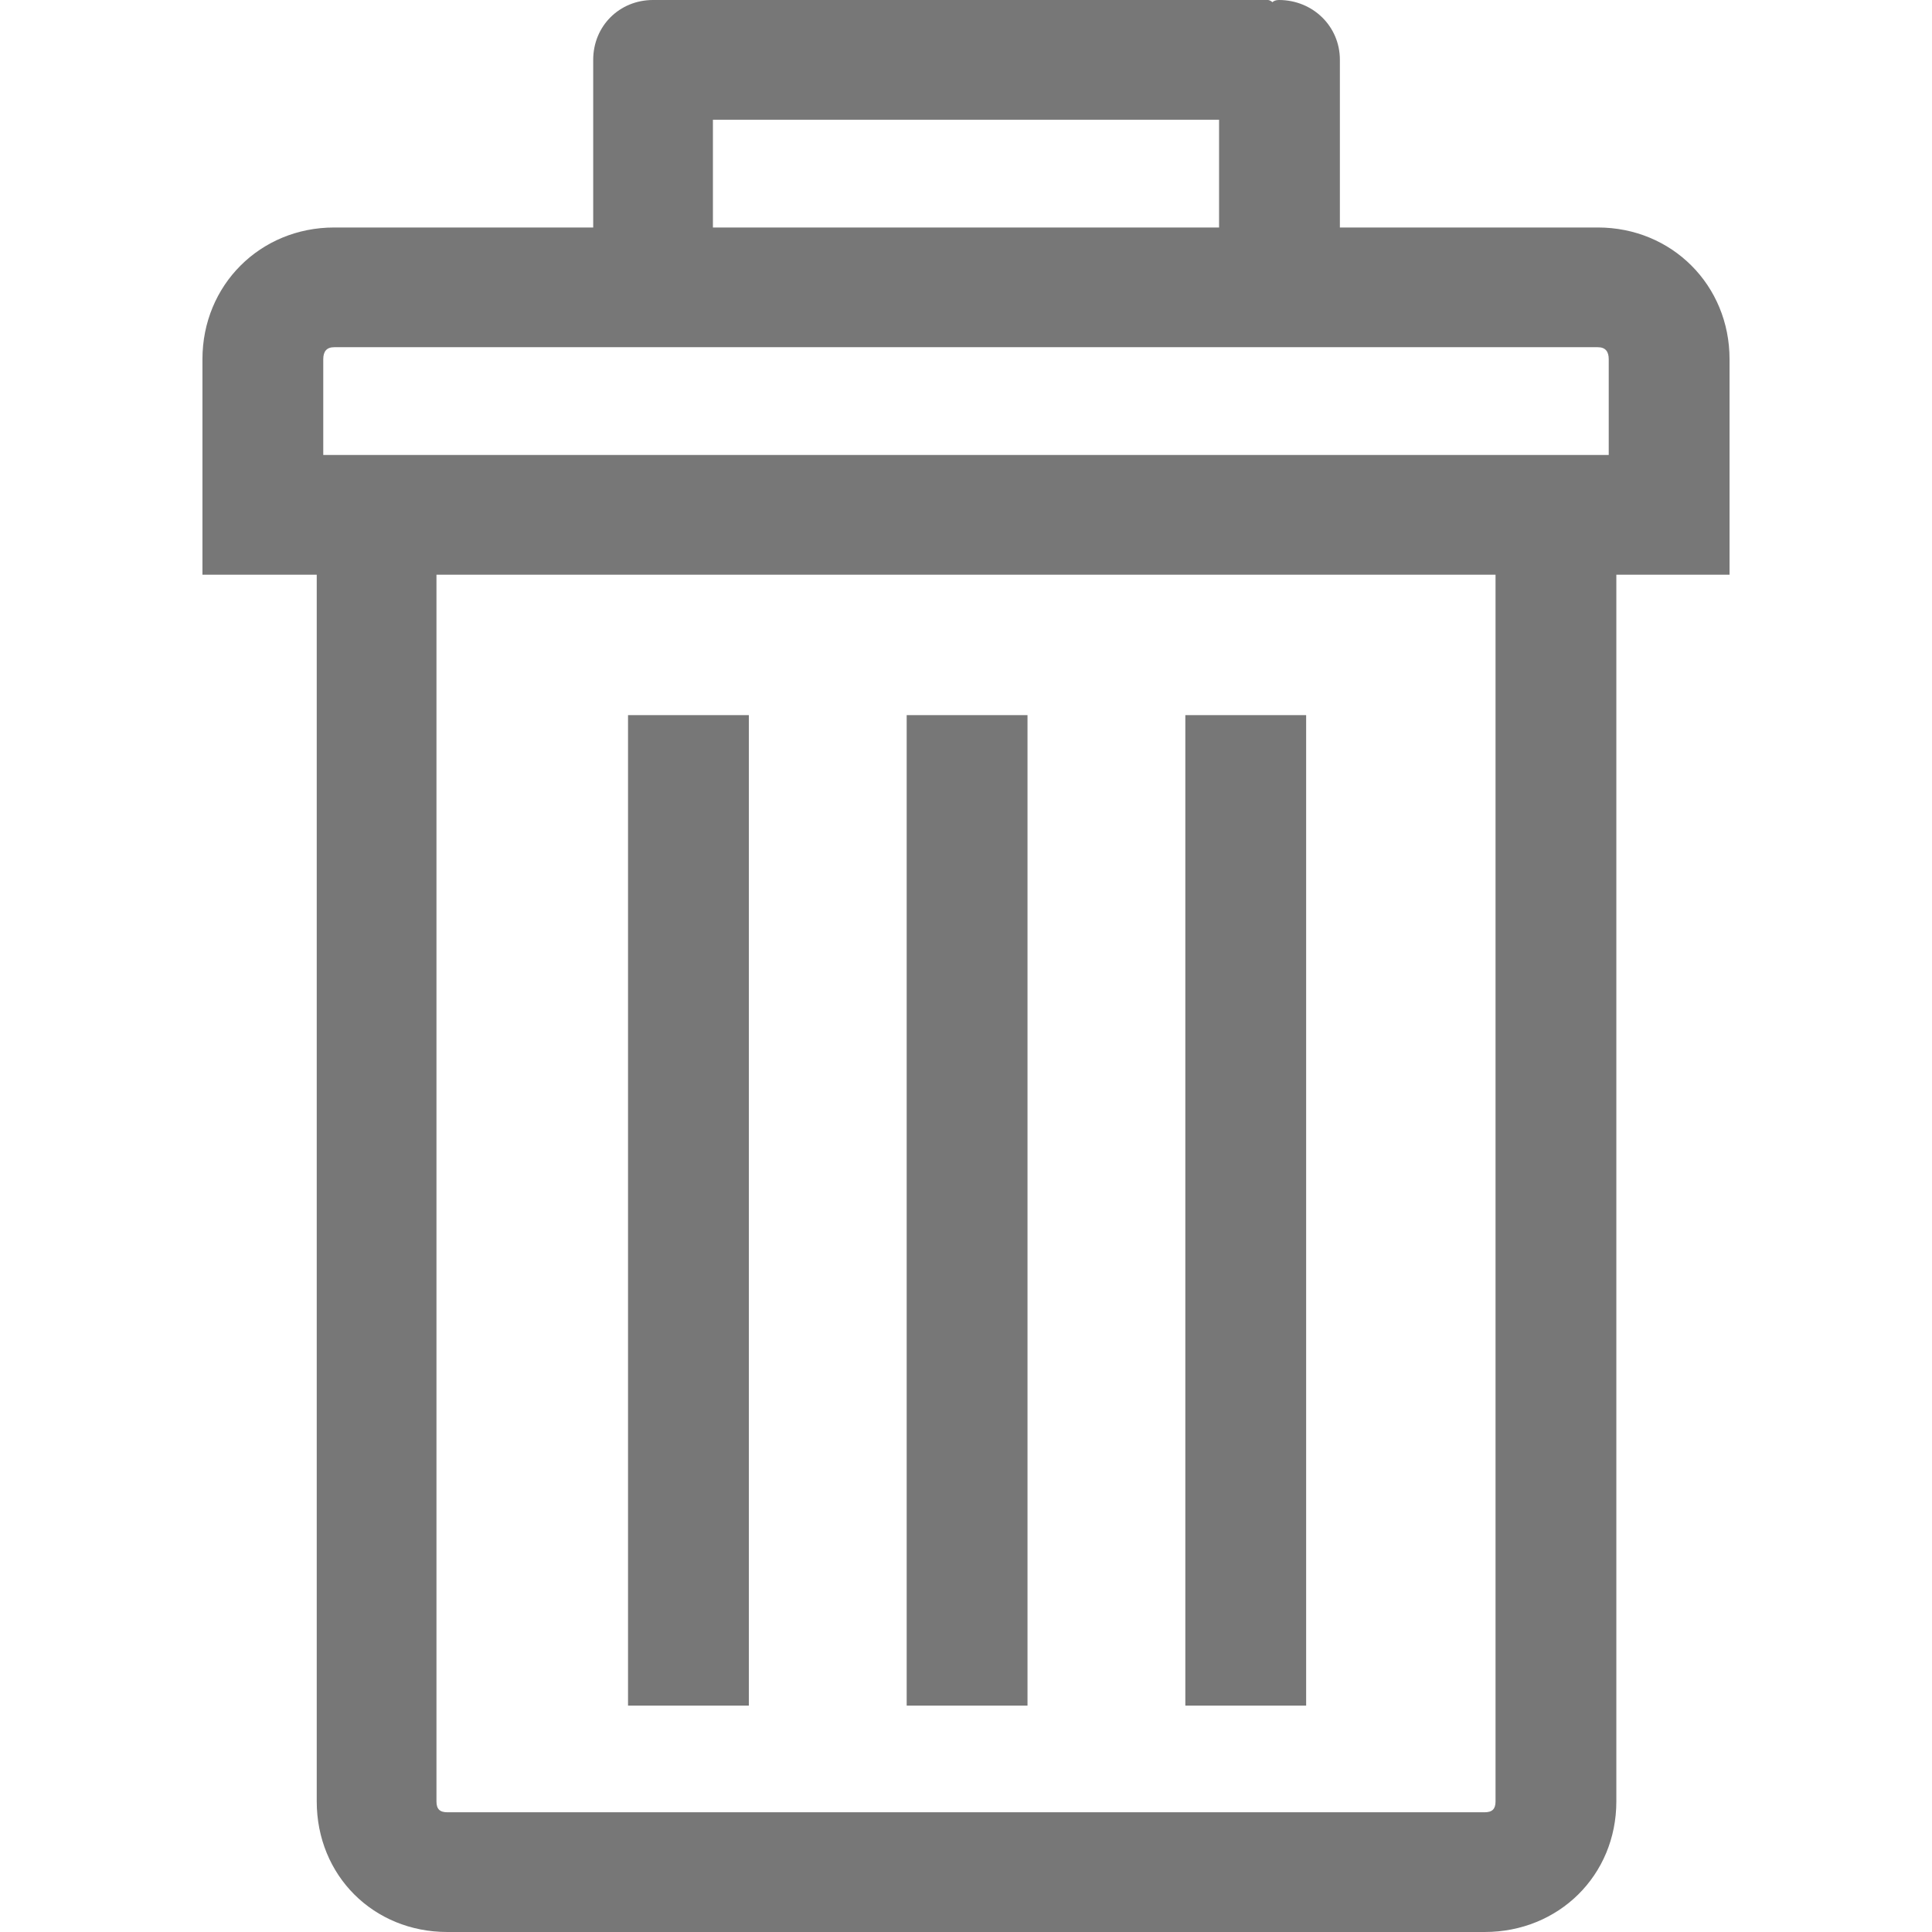
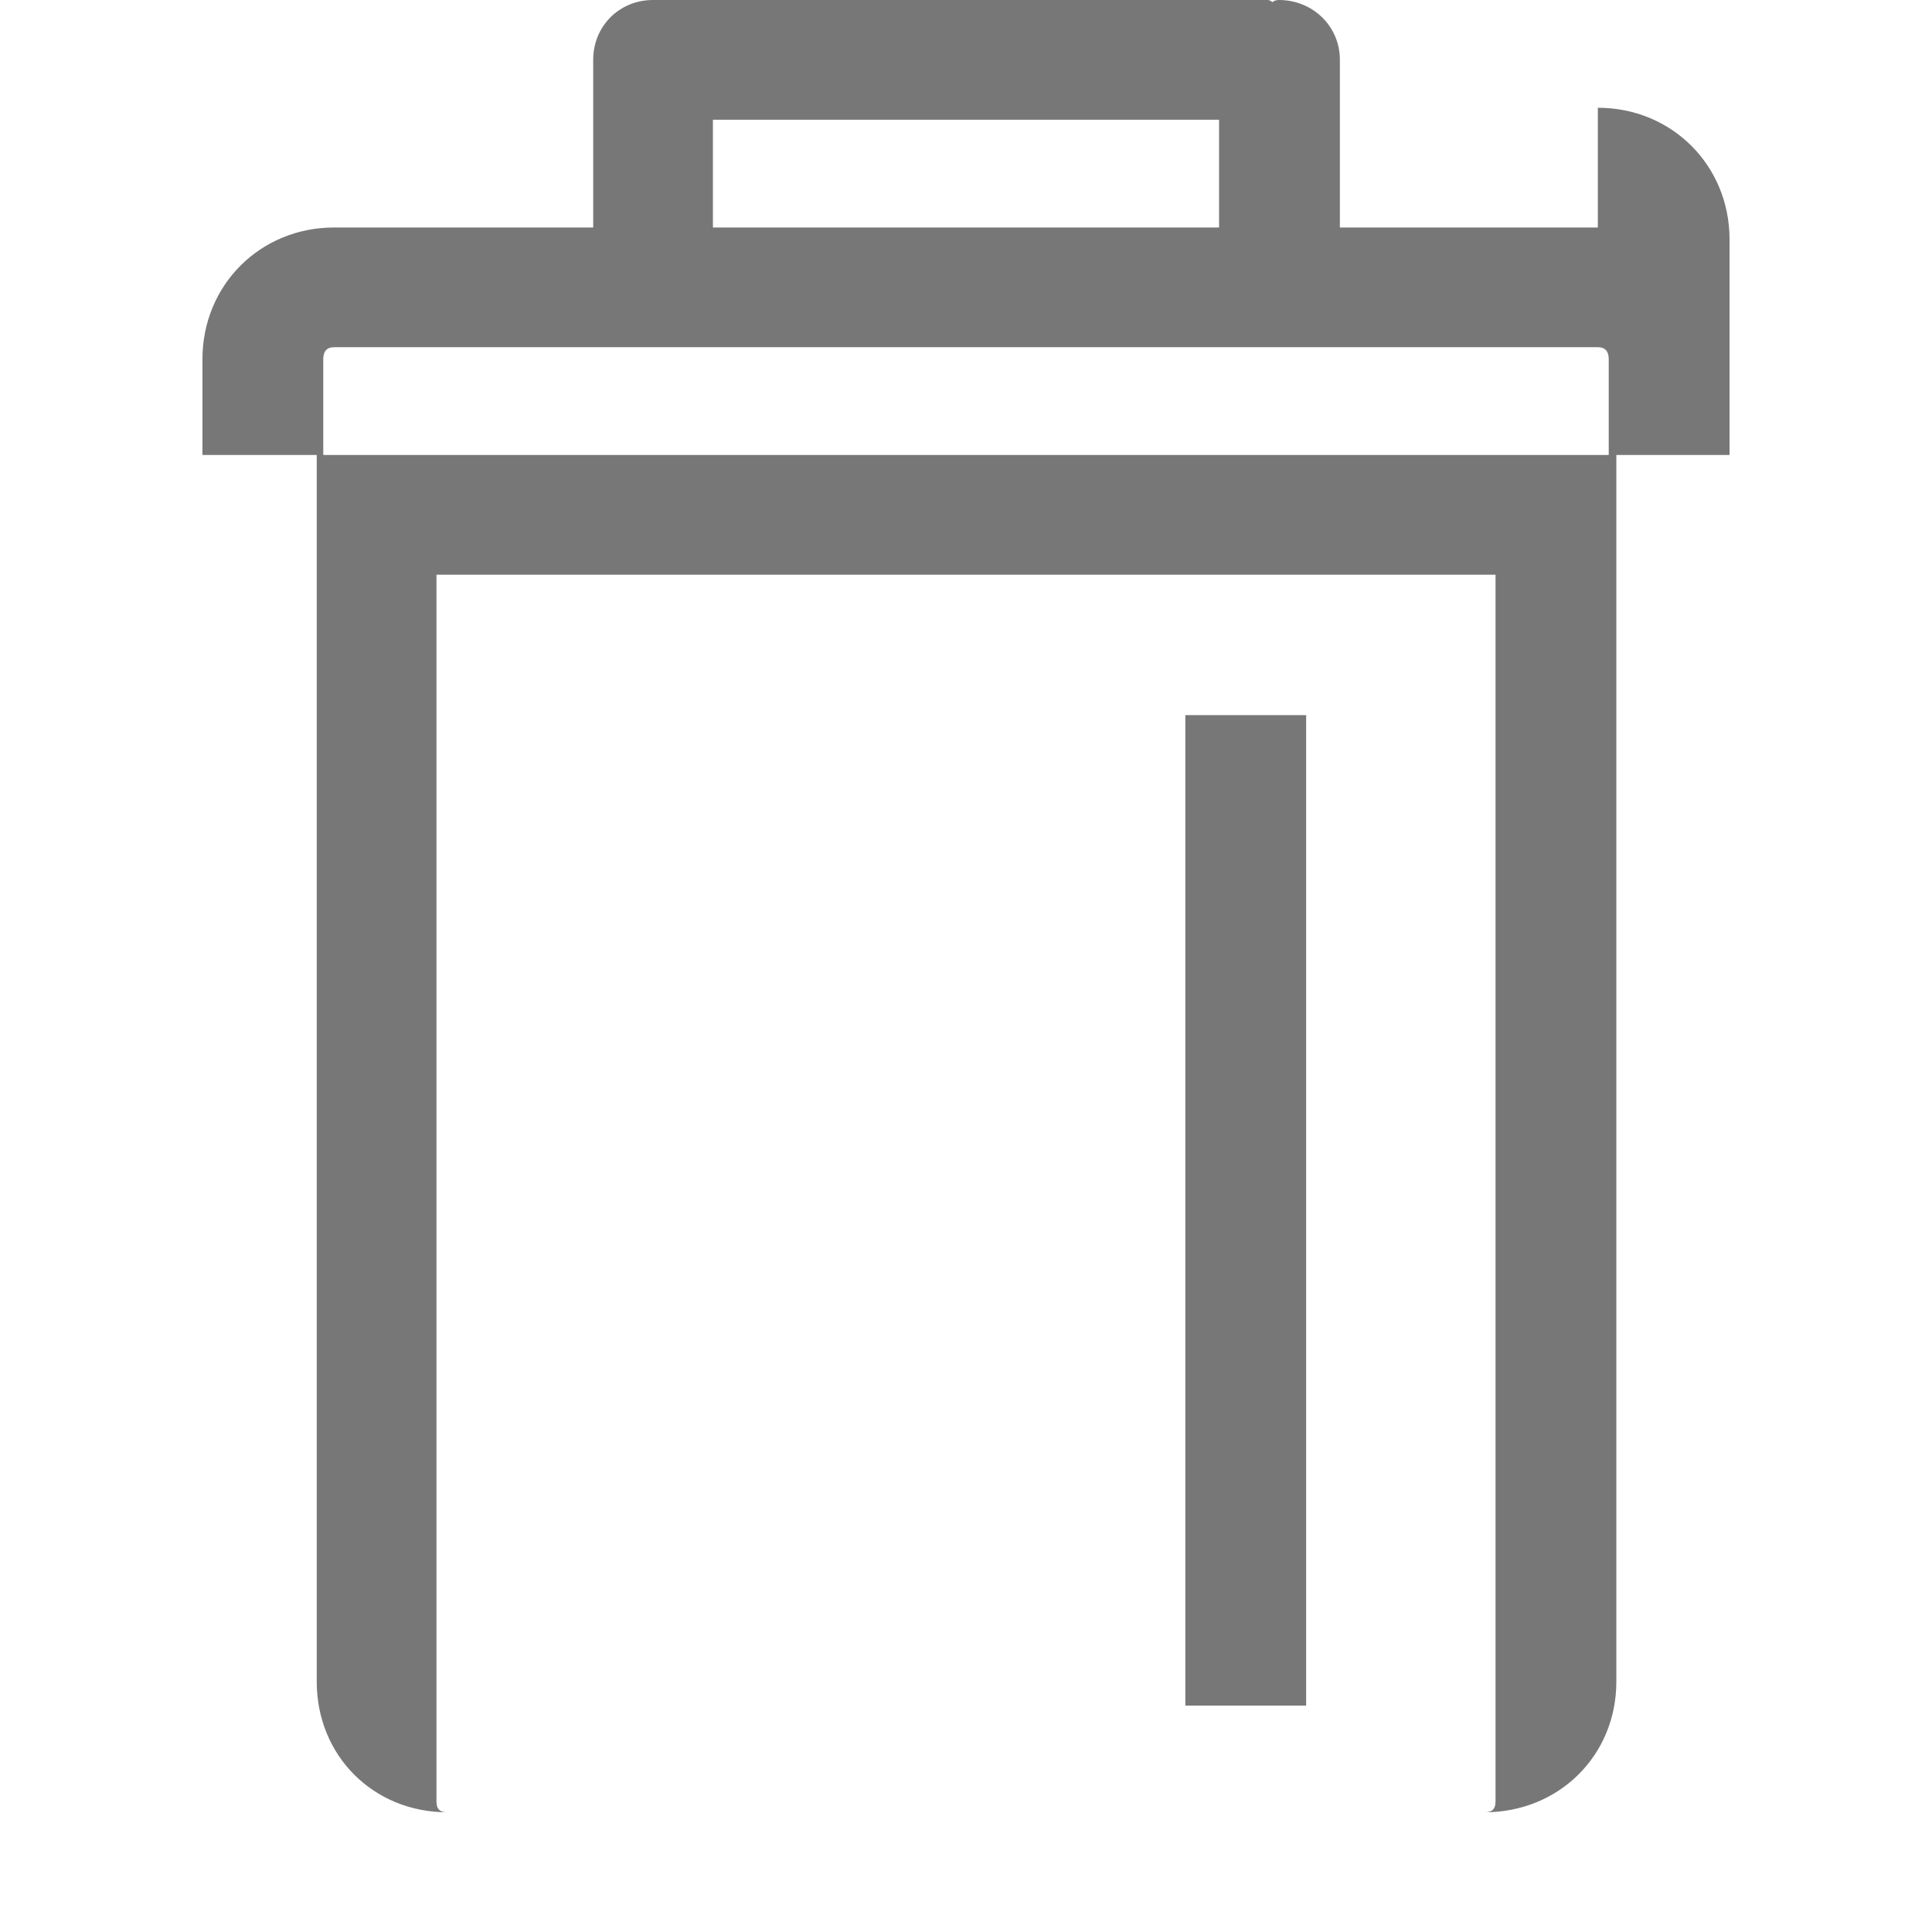
<svg xmlns="http://www.w3.org/2000/svg" width="774.266" height="774.266">
  <g>
    <title>background</title>
    <rect fill="none" id="canvas_background" height="402" width="582" y="-1" x="-1" />
  </g>
  <g>
    <title>Layer 1</title>
    <g id="svg_1">
      <g id="svg_2">
-         <path fill="#777777" id="svg_3" d="m640.35,91.169l-103.379,0l0,-67.178c0,-13.522 -10.907,-23.991 -24.428,-23.991c-1.312,0 -2.187,0.438 -2.614,0.875c-0.438,-0.437 -1.313,-0.875 -1.75,-0.875l-242.967,0l-1.74,0l-1.75,0c-13.521,0 -23.99,10.469 -23.99,23.991l0,67.179l-103.816,0c-29.667,0 -52.783,23.116 -52.783,52.783l0,38.387l0,47.981l45.803,0l0,491.6c0,29.668 22.679,52.346 52.346,52.346l415.703,0c29.667,0 52.782,-22.678 52.782,-52.346l0,-491.6l45.366,0l0,-47.981l0,-38.387c0,-29.667 -23.125,-52.784 -52.783,-52.784zm-354.637,-43.188l202.84,0l0,43.188l-202.84,0l0,-43.188zm313.636,673.941c0,3.061 -1.312,4.363 -4.364,4.363l-415.703,0c-3.052,0 -4.364,-1.303 -4.364,-4.363l0,-491.602l424.431,0l0,491.602zm45.366,-539.583l-515.164,0l0,-38.387c0,-3.053 1.312,-4.802 4.364,-4.802l506.435,0c3.053,0 4.365,1.749 4.365,4.802l0,38.387l0,0z" />
+         <path fill="#777777" id="svg_3" d="m640.35,91.169l-103.379,0l0,-67.178c0,-13.522 -10.907,-23.991 -24.428,-23.991c-1.312,0 -2.187,0.438 -2.614,0.875c-0.438,-0.437 -1.313,-0.875 -1.75,-0.875l-242.967,0l-1.74,0l-1.75,0c-13.521,0 -23.99,10.469 -23.99,23.991l0,67.179l-103.816,0c-29.667,0 -52.783,23.116 -52.783,52.783l0,38.387l45.803,0l0,491.6c0,29.668 22.679,52.346 52.346,52.346l415.703,0c29.667,0 52.782,-22.678 52.782,-52.346l0,-491.6l45.366,0l0,-47.981l0,-38.387c0,-29.667 -23.125,-52.784 -52.783,-52.784zm-354.637,-43.188l202.84,0l0,43.188l-202.84,0l0,-43.188zm313.636,673.941c0,3.061 -1.312,4.363 -4.364,4.363l-415.703,0c-3.052,0 -4.364,-1.303 -4.364,-4.363l0,-491.602l424.431,0l0,491.602zm45.366,-539.583l-515.164,0l0,-38.387c0,-3.053 1.312,-4.802 4.364,-4.802l506.435,0c3.053,0 4.365,1.749 4.365,4.802l0,38.387l0,0z" />
        <rect fill="#777777" id="svg_4" height="396.942" width="48.418" y="286.593" x="475.031" />
-         <rect fill="#777777" id="svg_5" height="396.942" width="48.418" y="286.593" x="363.361" />
-         <rect fill="#777777" id="svg_6" height="396.942" width="48.418" y="286.593" x="251.69" />
      </g>
    </g>
    <g id="svg_7" />
    <g id="svg_8" />
    <g id="svg_9" />
    <g id="svg_10" />
    <g id="svg_11" />
    <g id="svg_12" />
    <g id="svg_13" />
    <g id="svg_14" />
    <g id="svg_15" />
    <g id="svg_16" />
    <g id="svg_17" />
    <g id="svg_18" />
    <g id="svg_19" />
    <g id="svg_20" />
    <g id="svg_21" />
  </g>
</svg>